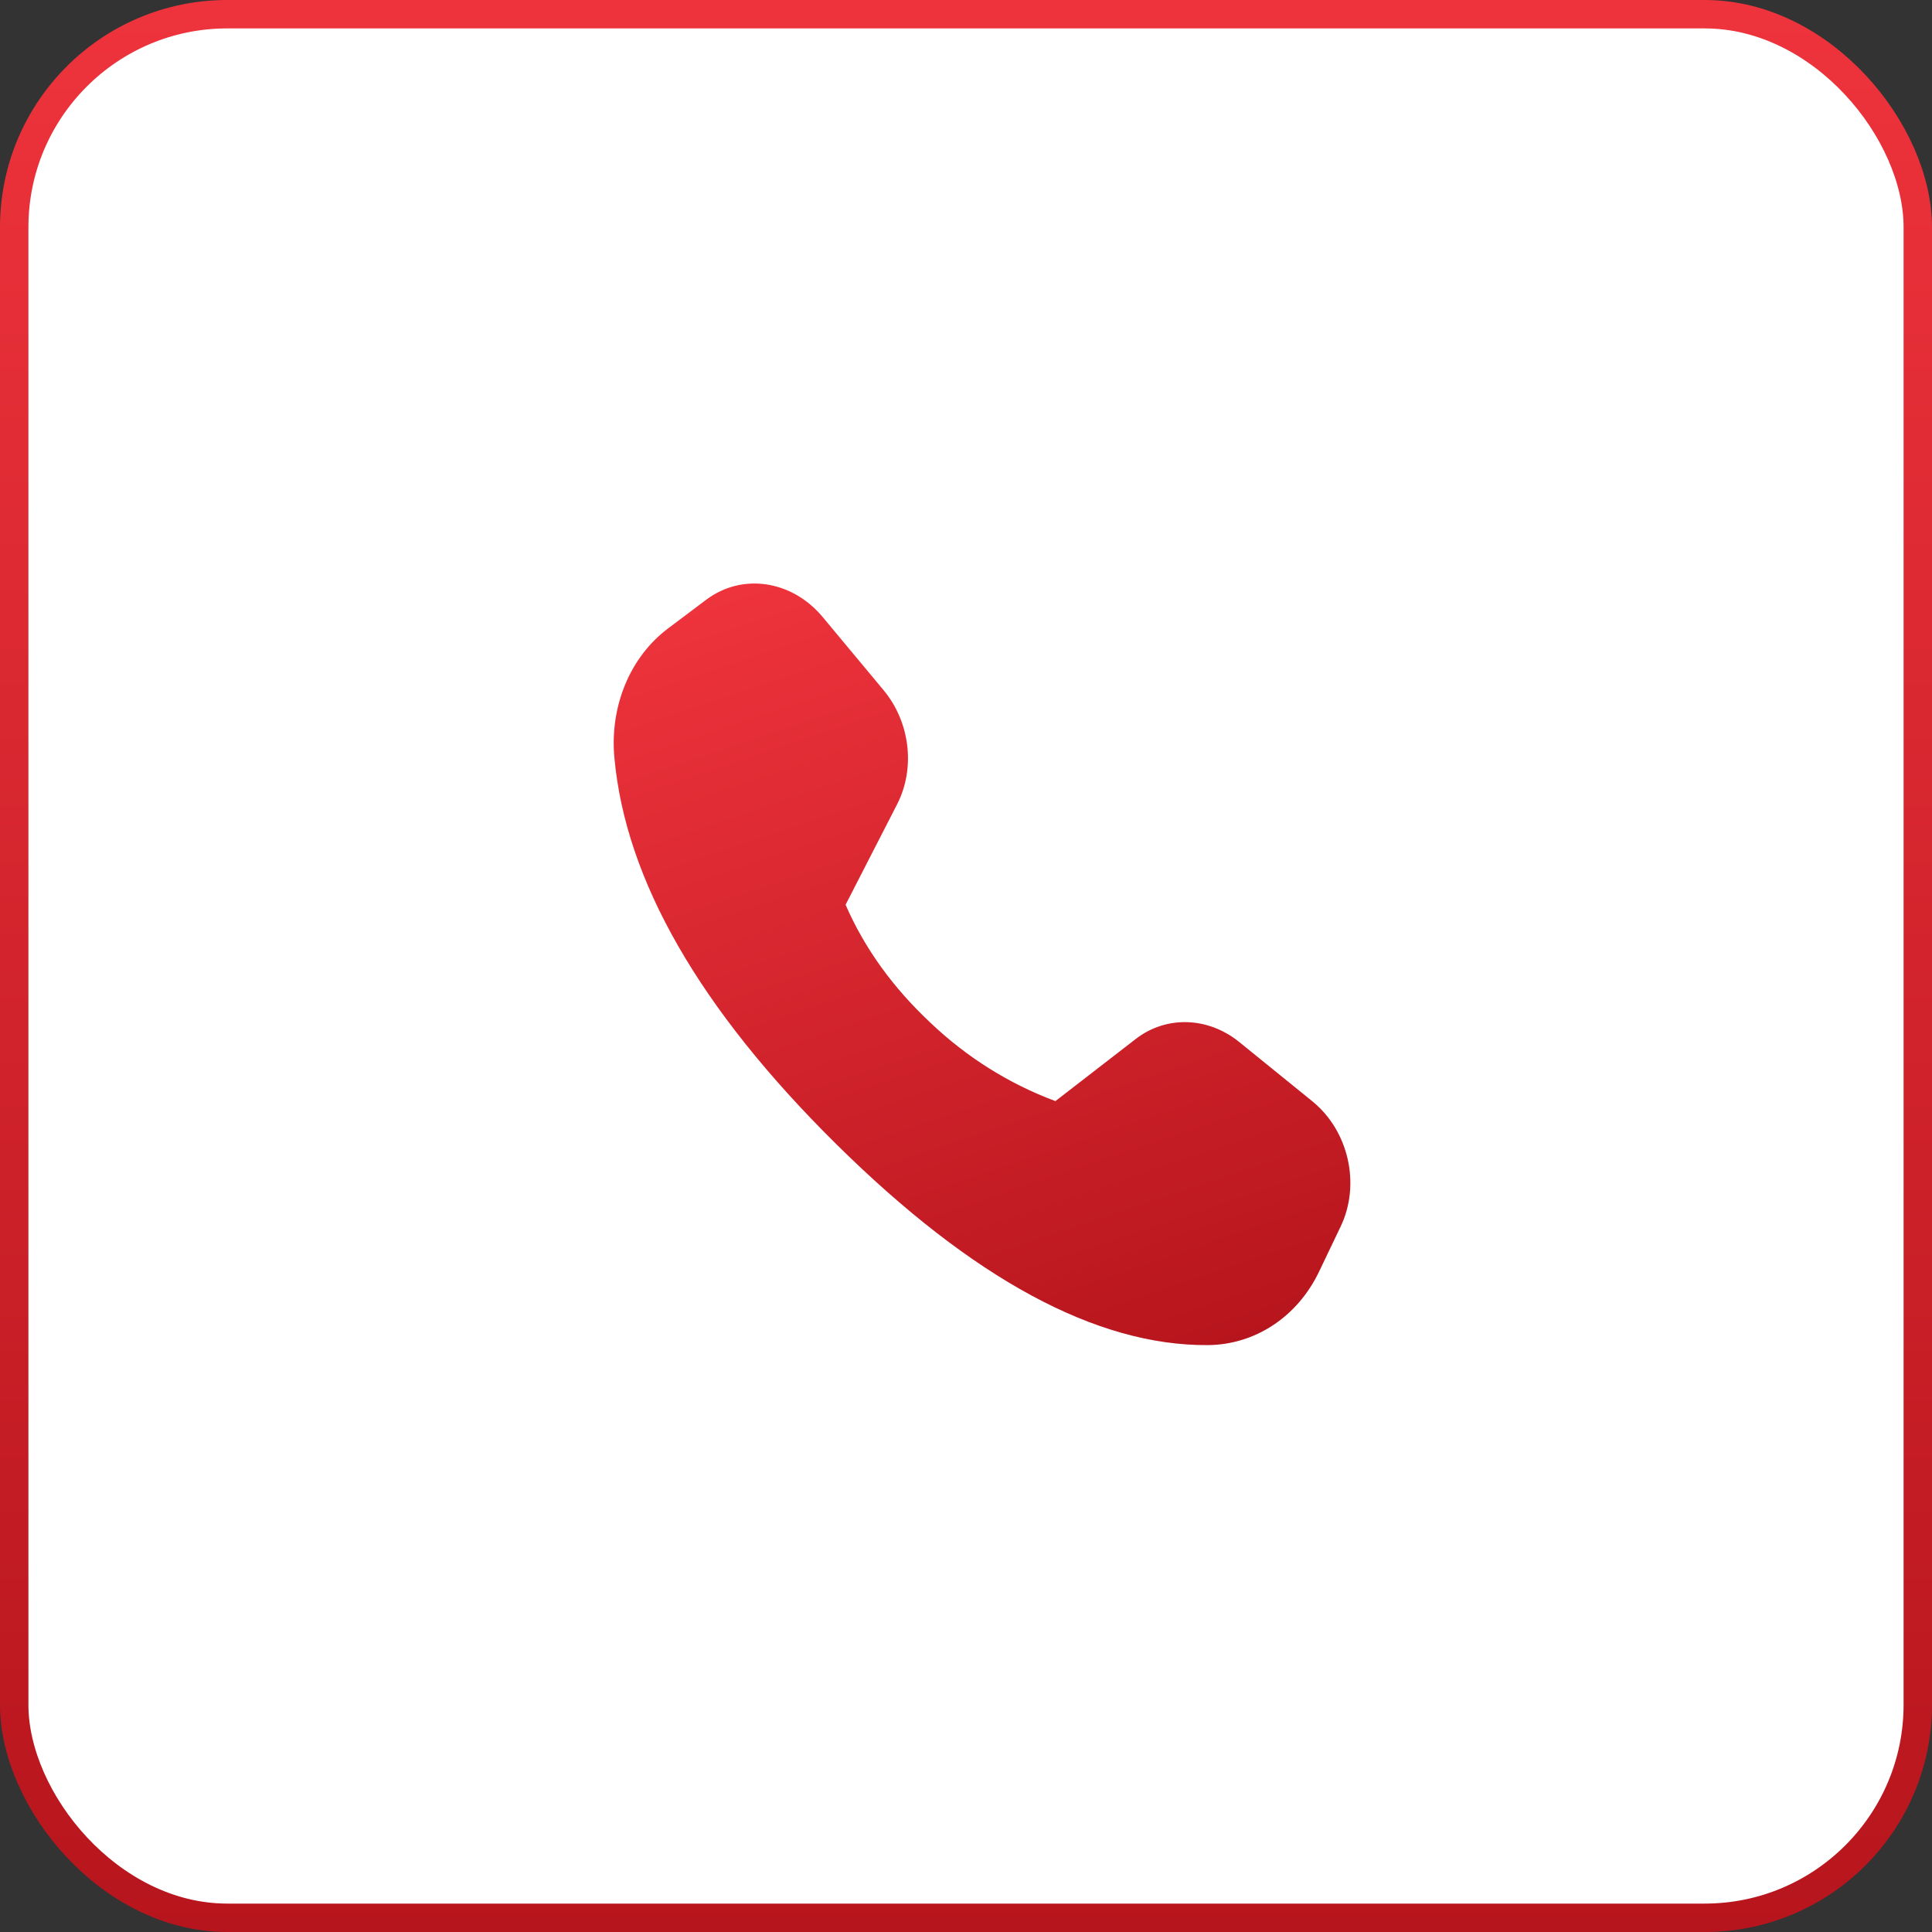
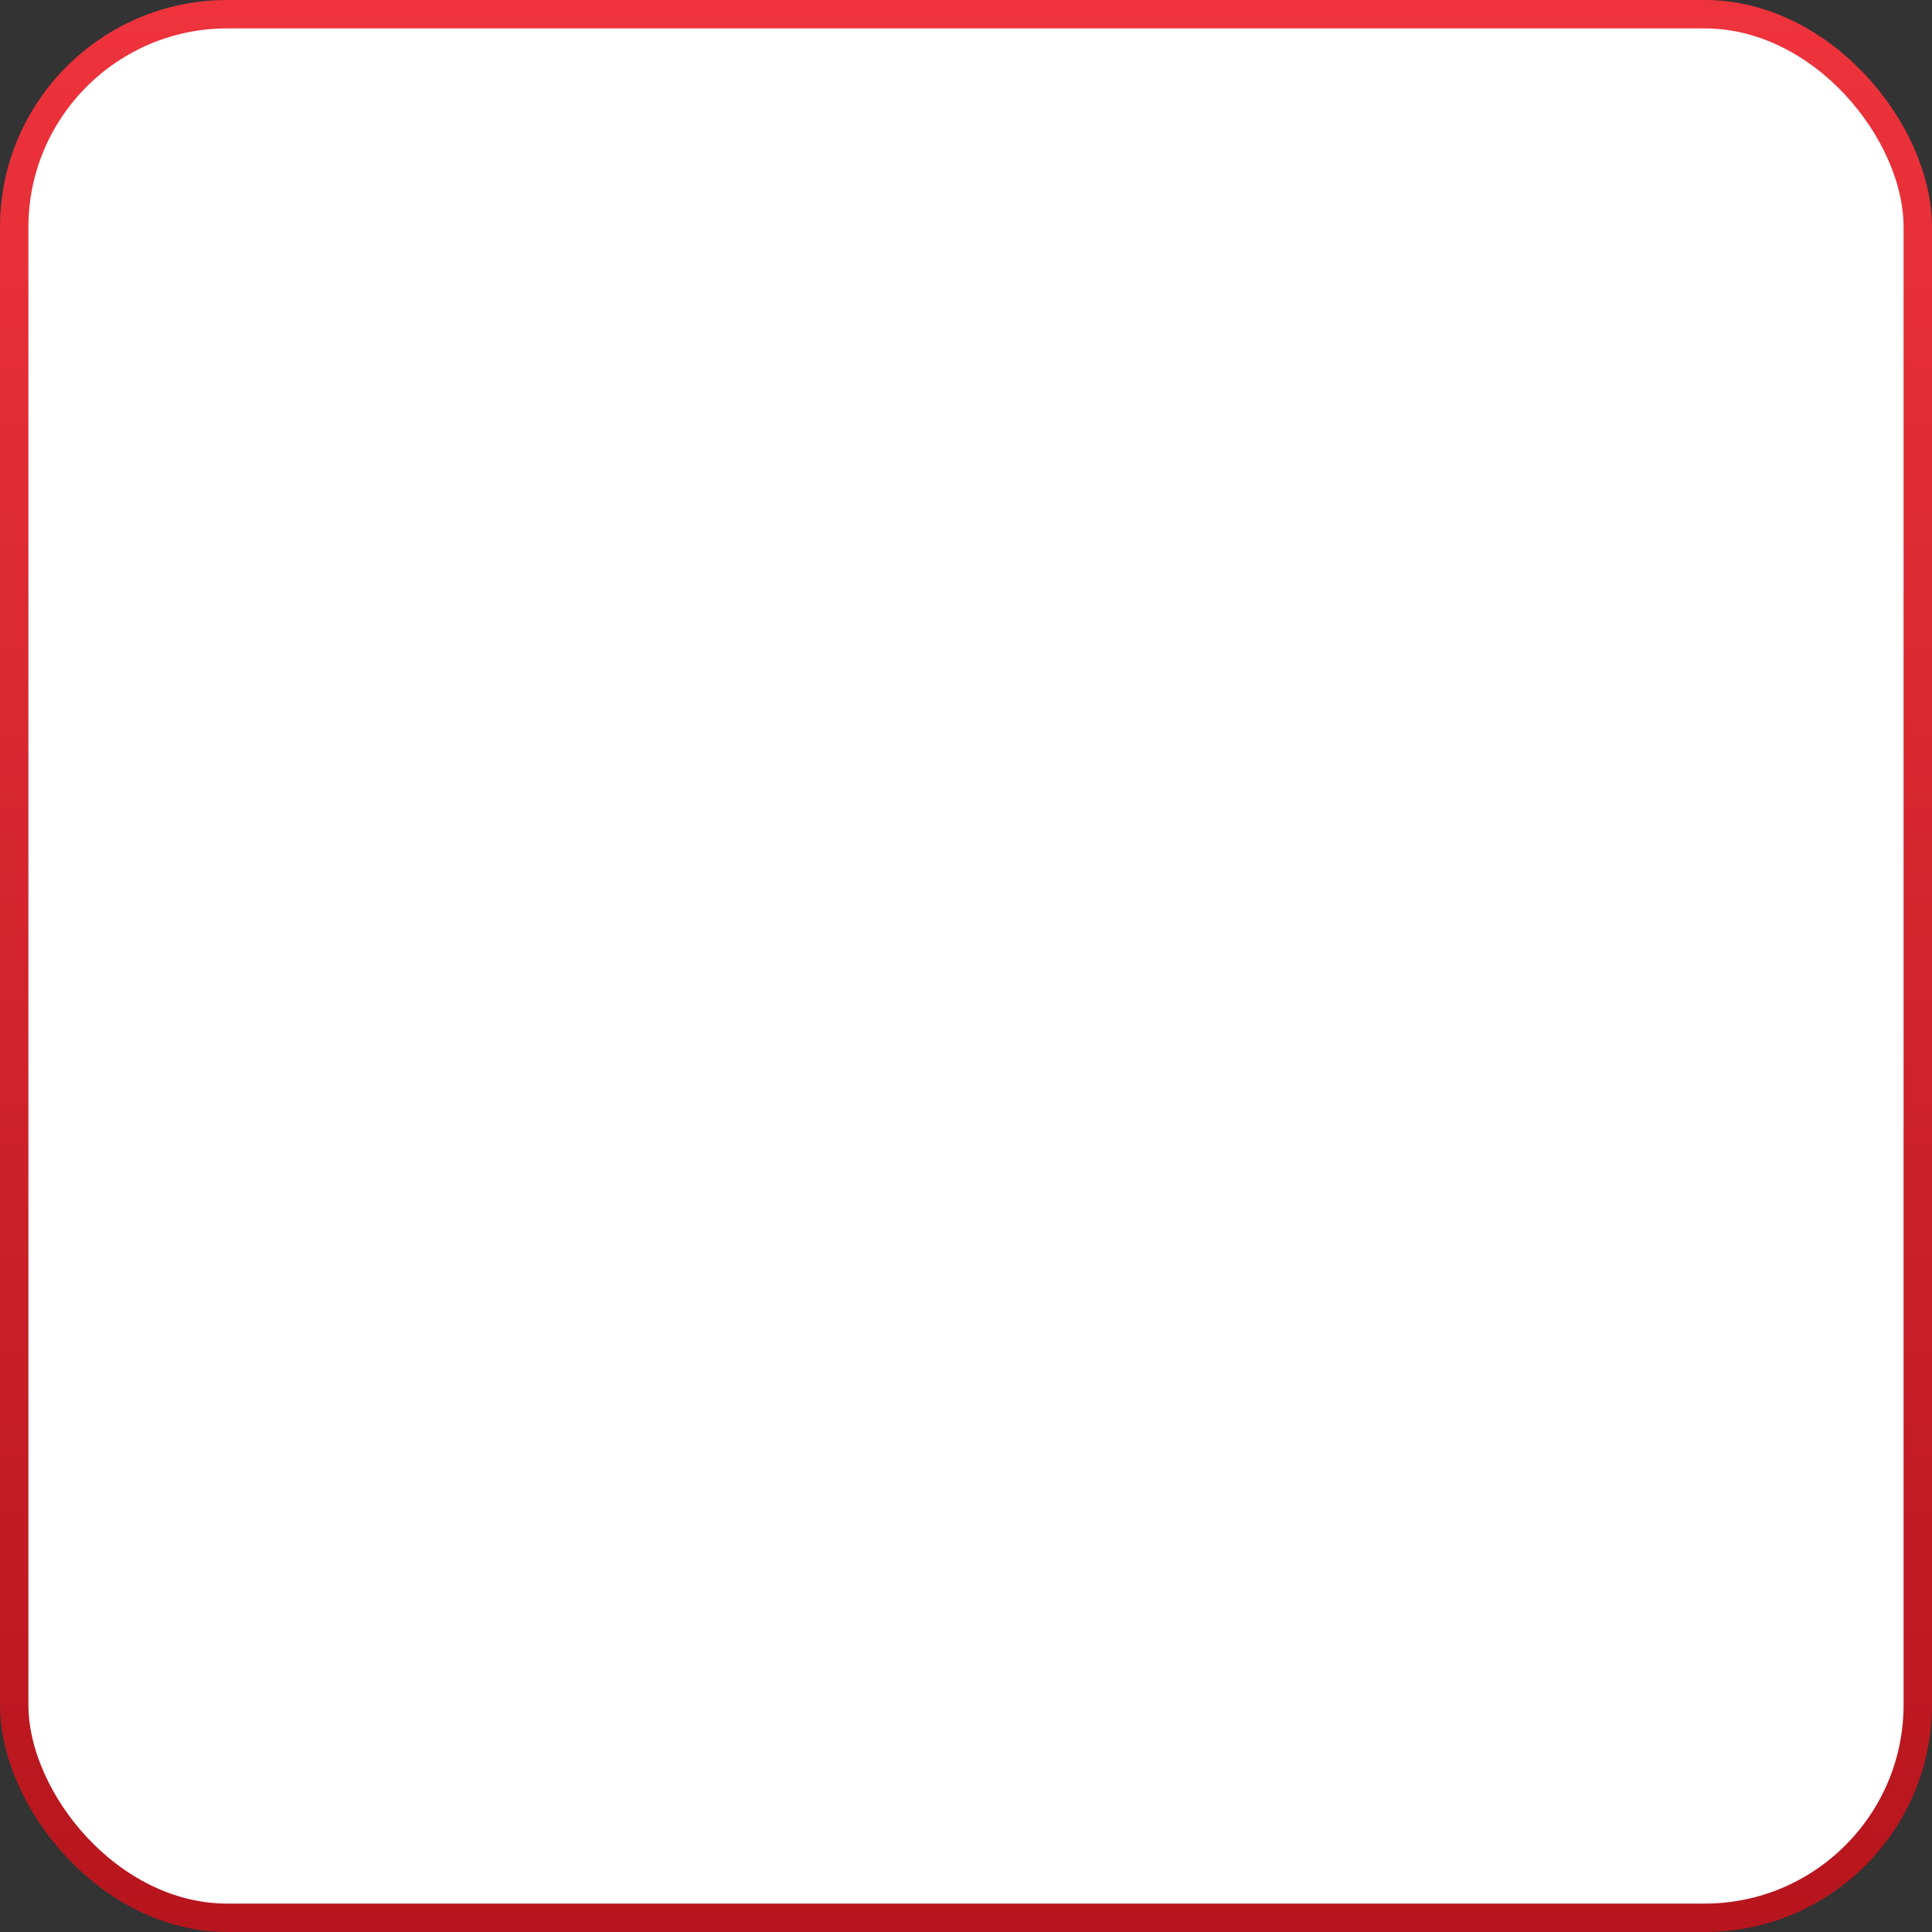
<svg xmlns="http://www.w3.org/2000/svg" width="68" height="68" viewBox="0 0 68 68" fill="none">
  <rect x="0" y="0" width="68" height="68" fill="#333333" stroke="none" />
  <rect x="0.5" y="0.5" width="67" height="67" rx="7.5" fill="white" />
  <rect x="0.5" y="0.5" width="67" height="67" rx="7.5" stroke="url(#paint0_linear_1386_5920)" />
-   <path d="M23.512 22.12L24.857 21.108C26.121 20.159 27.871 20.419 28.951 21.712L31.098 24.291C32.033 25.413 32.227 27.039 31.575 28.309L29.762 31.844C30.426 33.372 31.426 34.76 32.759 36.007C34.035 37.219 35.527 38.153 37.147 38.755L39.976 36.567C41.05 35.739 42.519 35.784 43.62 36.678L46.188 38.76C47.47 39.8 47.897 41.685 47.186 43.17L46.424 44.763C45.665 46.347 44.176 47.331 42.515 47.343C38.593 47.372 34.231 45.013 29.428 40.264C24.619 35.508 22.016 30.974 21.624 26.666C21.459 24.854 22.176 23.124 23.512 22.12Z" fill="url(#paint1_linear_1386_5920)" />
  <defs>
    <linearGradient id="paint0_linear_1386_5920" x1="34" y1="0" x2="34" y2="68" gradientUnits="userSpaceOnUse">
      <stop stop-color="#EE333C" />
      <stop offset="1" stop-color="#B7151D" />
    </linearGradient>
    <linearGradient id="paint1_linear_1386_5920" x1="29.797" y1="19.293" x2="39.626" y2="48.535" gradientUnits="userSpaceOnUse">
      <stop stop-color="#EE333C" />
      <stop offset="1" stop-color="#B7151D" />
    </linearGradient>
  </defs>
</svg>